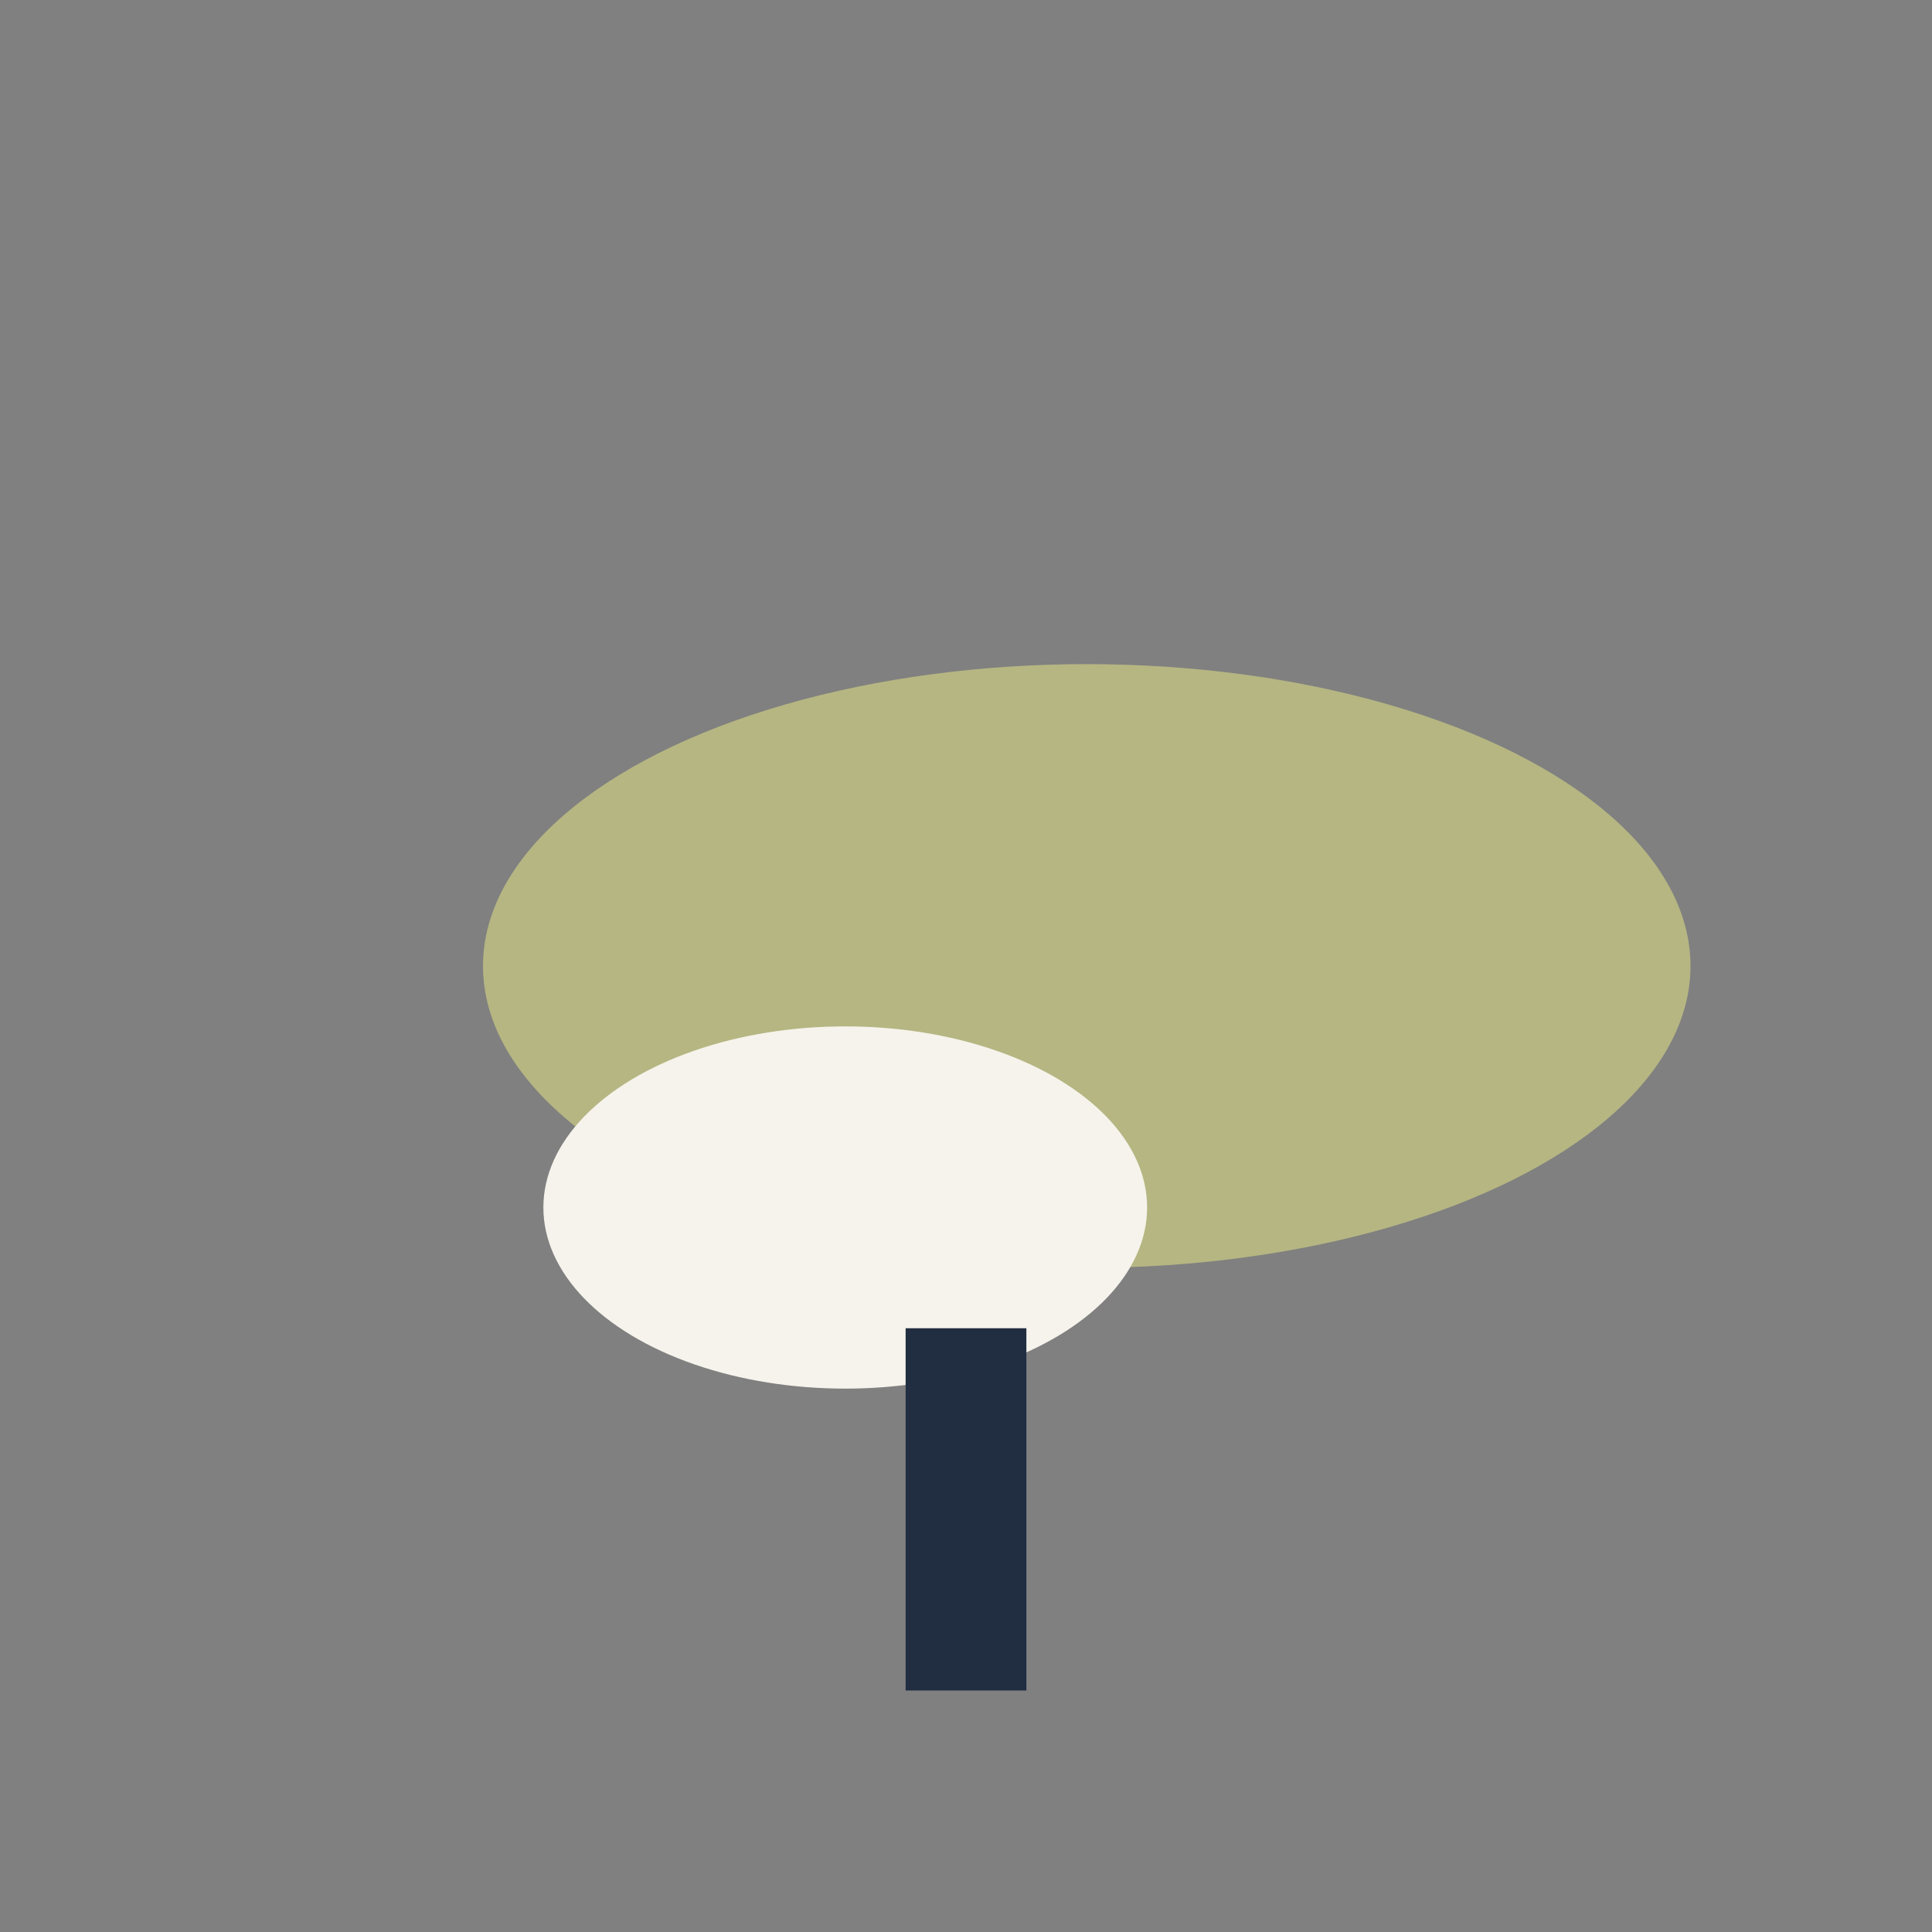
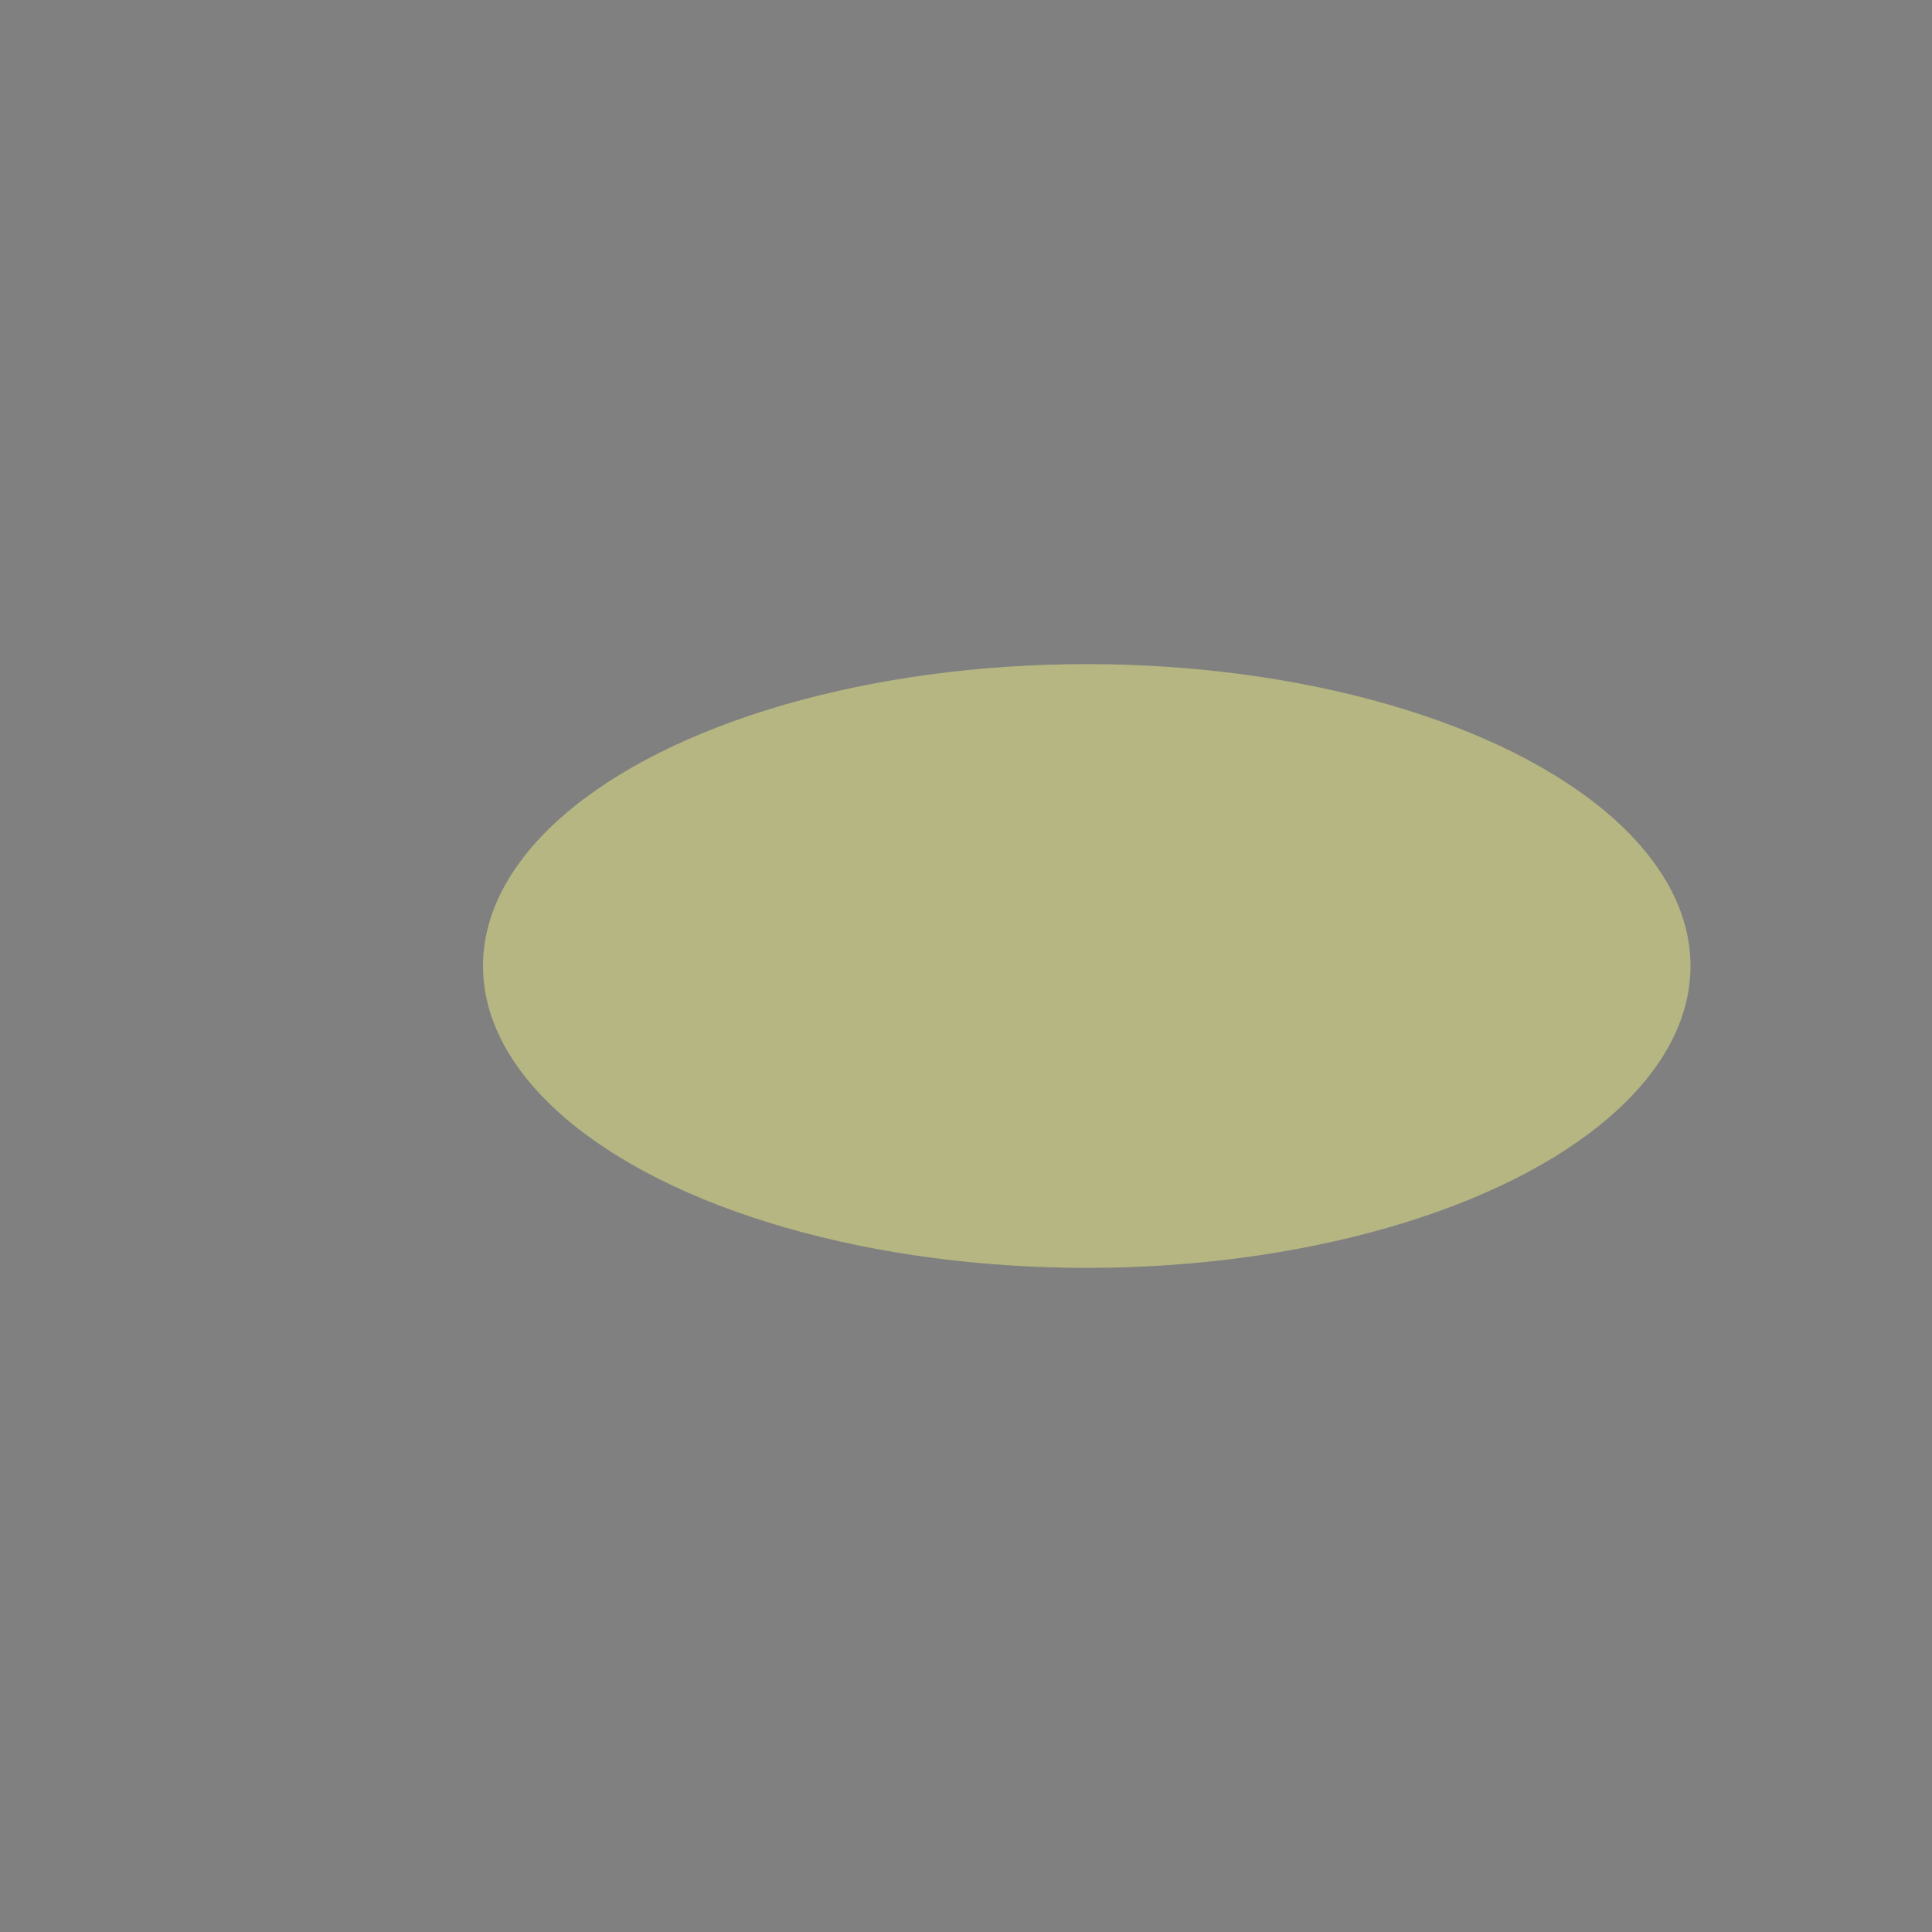
<svg xmlns="http://www.w3.org/2000/svg" width="32" height="32" viewBox="0 0 32 32">
  <rect x="0" y="0" width="32" height="32" fill="#808080" stroke="none" />
  <ellipse cx="18" cy="16" rx="10" ry="5" fill="#B5B682" />
-   <ellipse cx="14" cy="20" rx="5" ry="3" fill="#F5F3EB" />
-   <rect x="15" y="22" width="2" height="6" fill="#212D40" />
</svg>